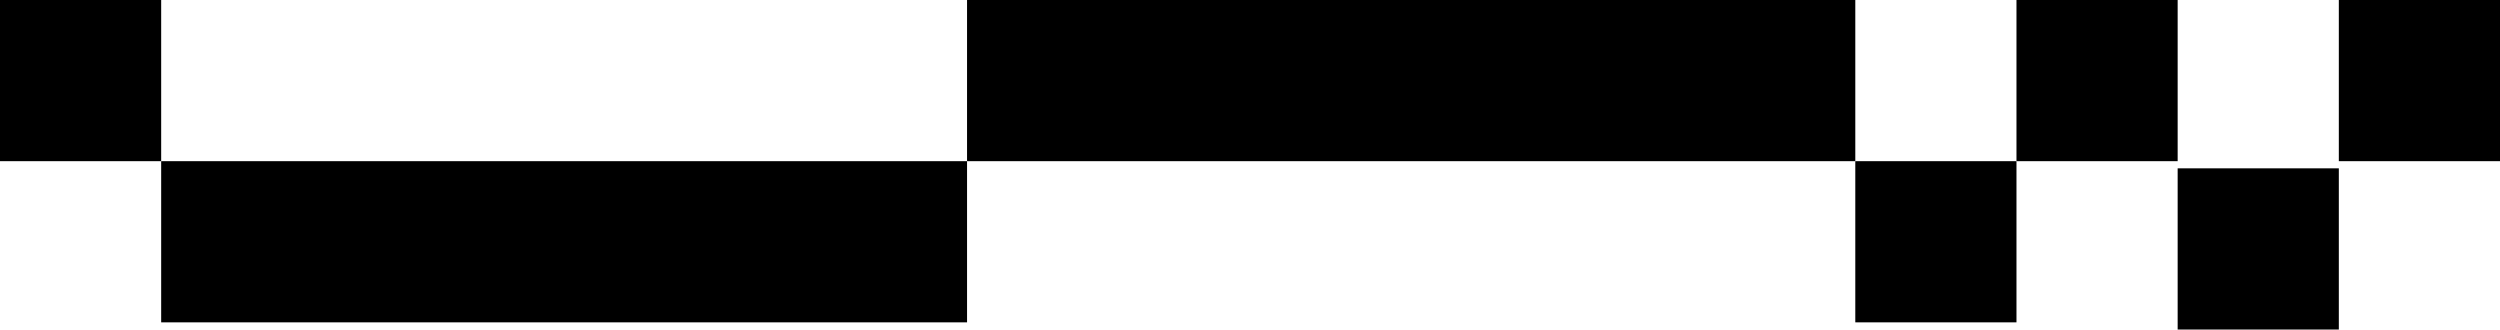
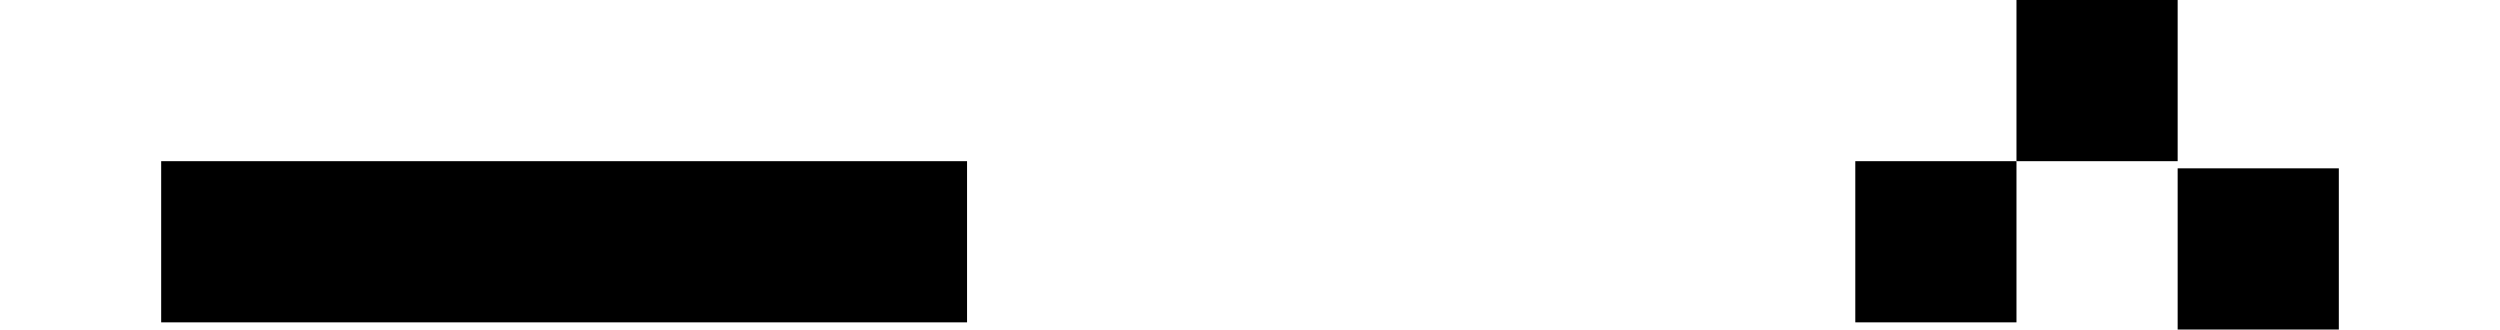
<svg xmlns="http://www.w3.org/2000/svg" width="698" height="92" viewBox="0 0 698 92" fill="none">
  <rect x="608" y="47" width="45" height="45" fill="black" />
-   <rect x="653" width="45" height="45" fill="black" />
  <rect x="563" width="45" height="45" fill="black" />
-   <rect x="270" width="248" height="45" fill="black" />
  <rect x="518" y="45" width="45" height="45" fill="black" />
-   <rect width="45" height="45" fill="black" />
  <rect x="45" y="45" width="225" height="45" fill="black" />
</svg>